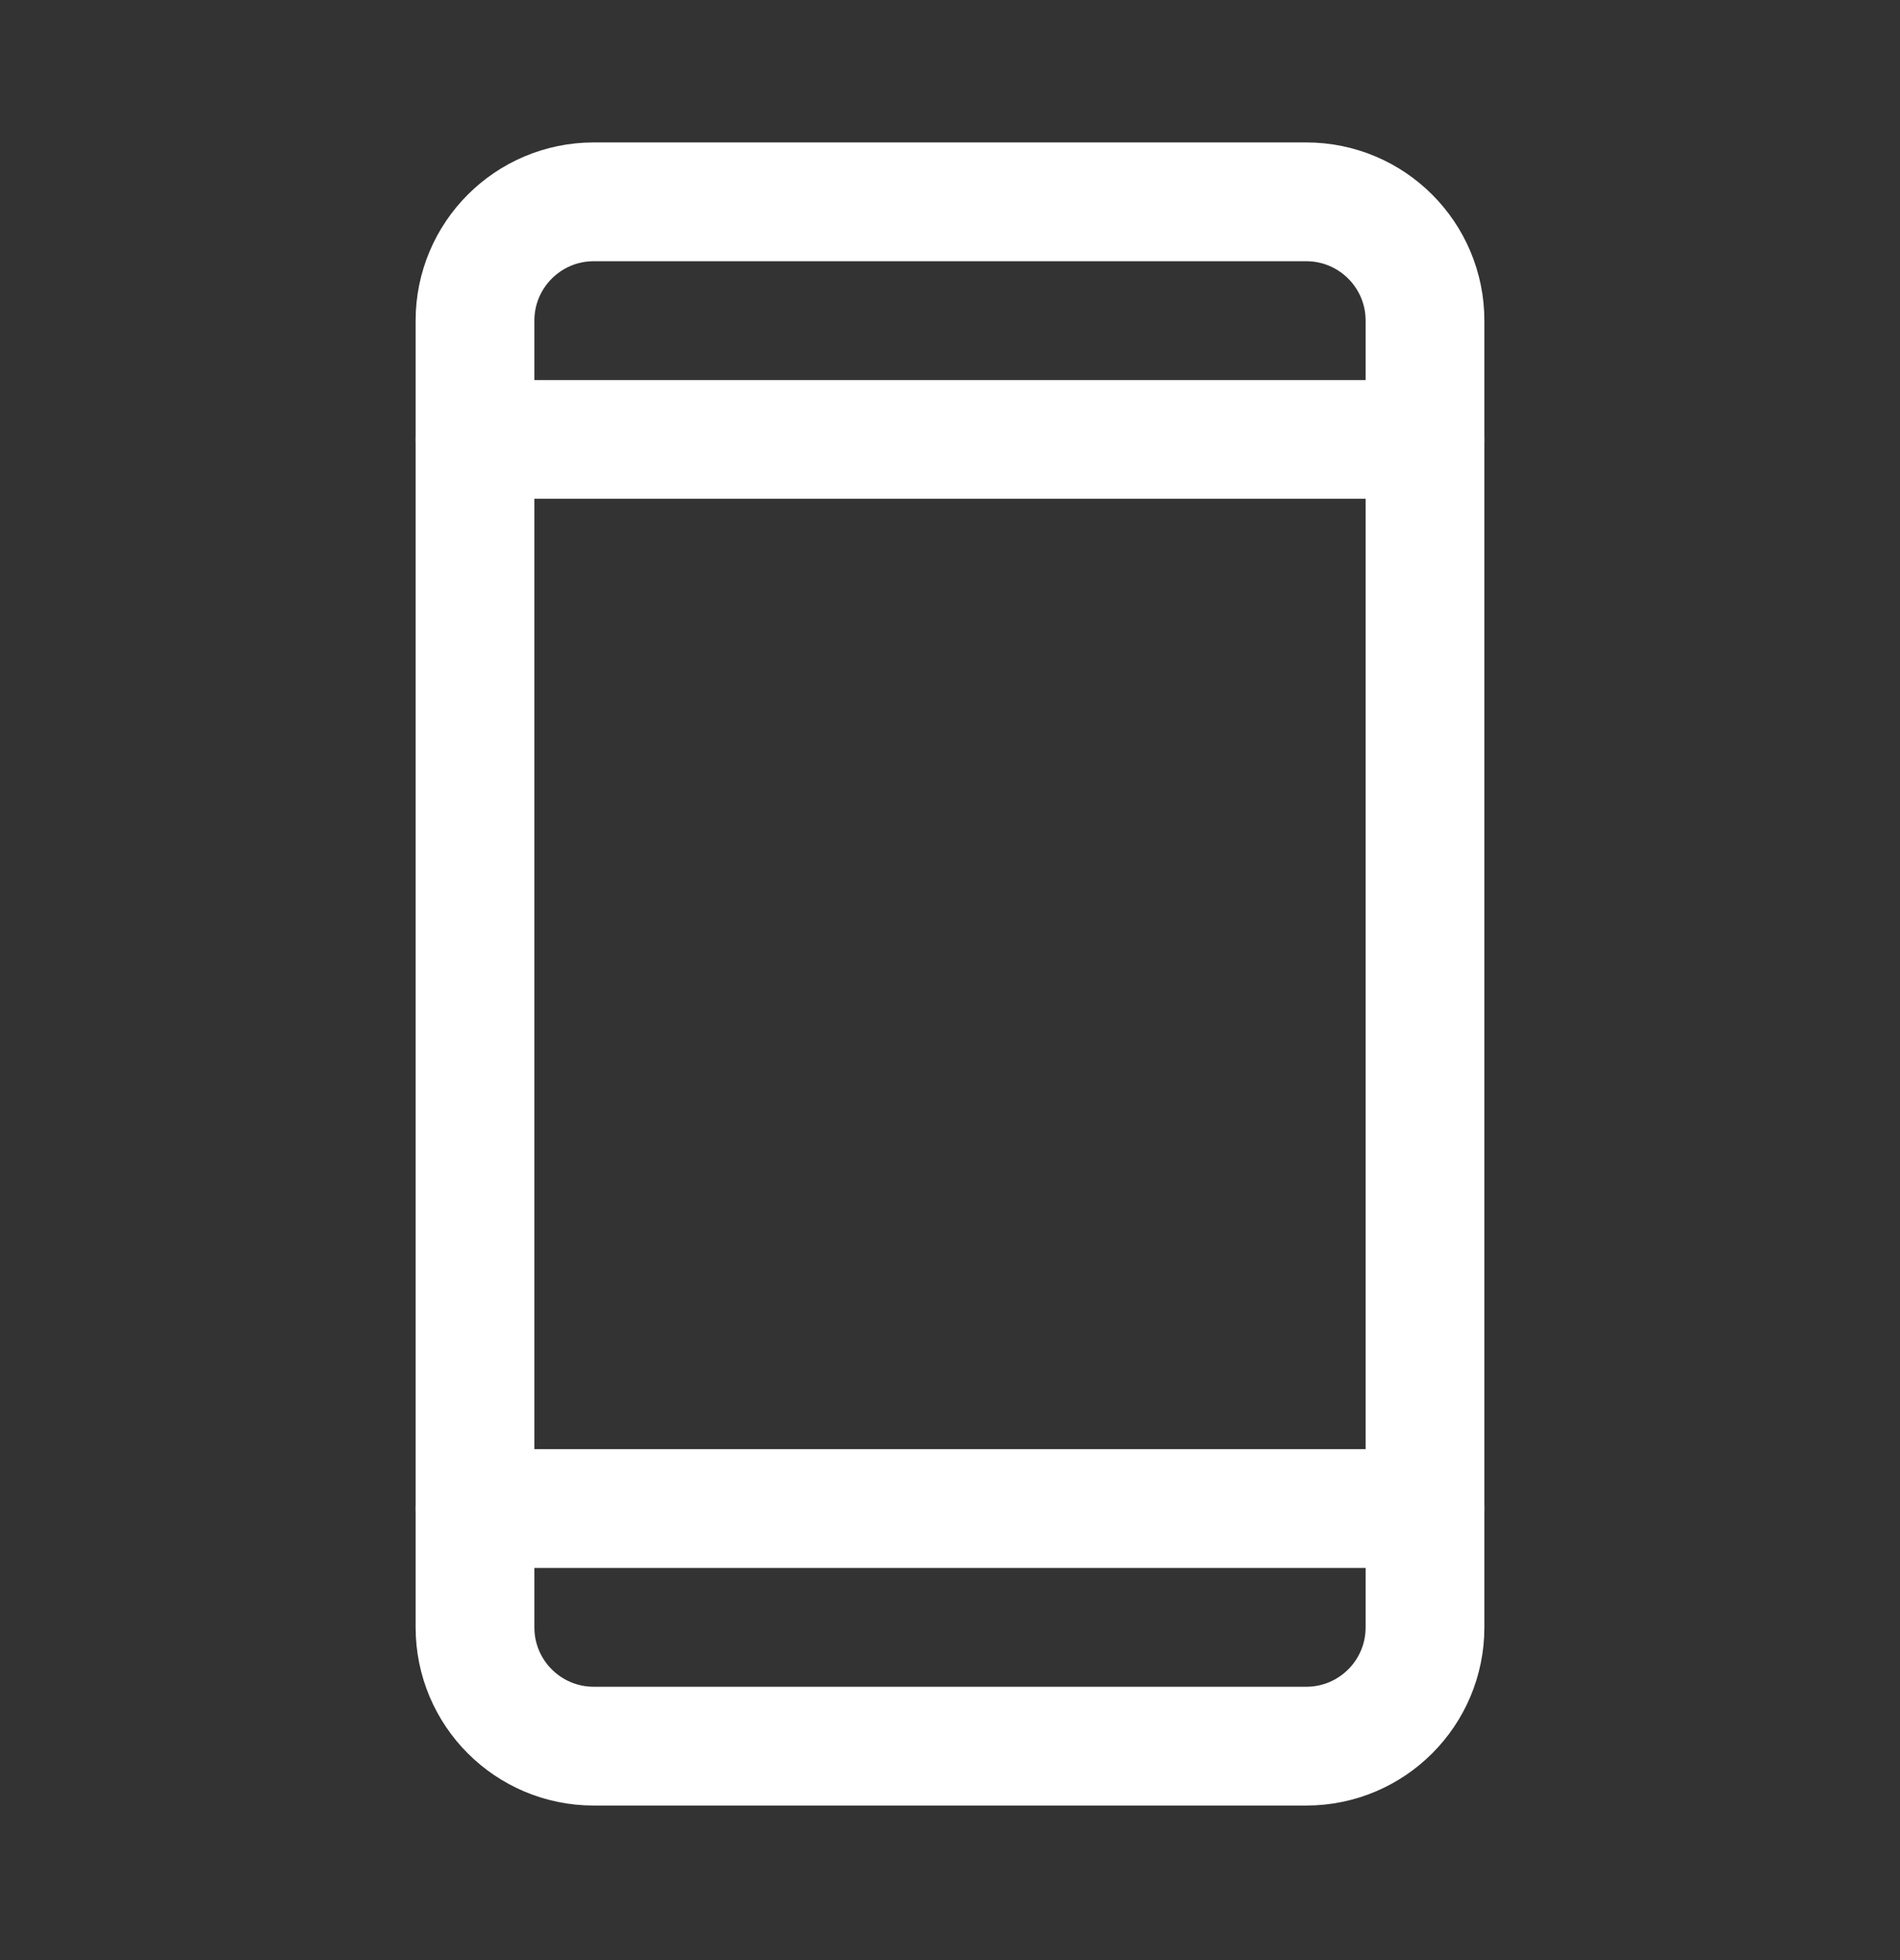
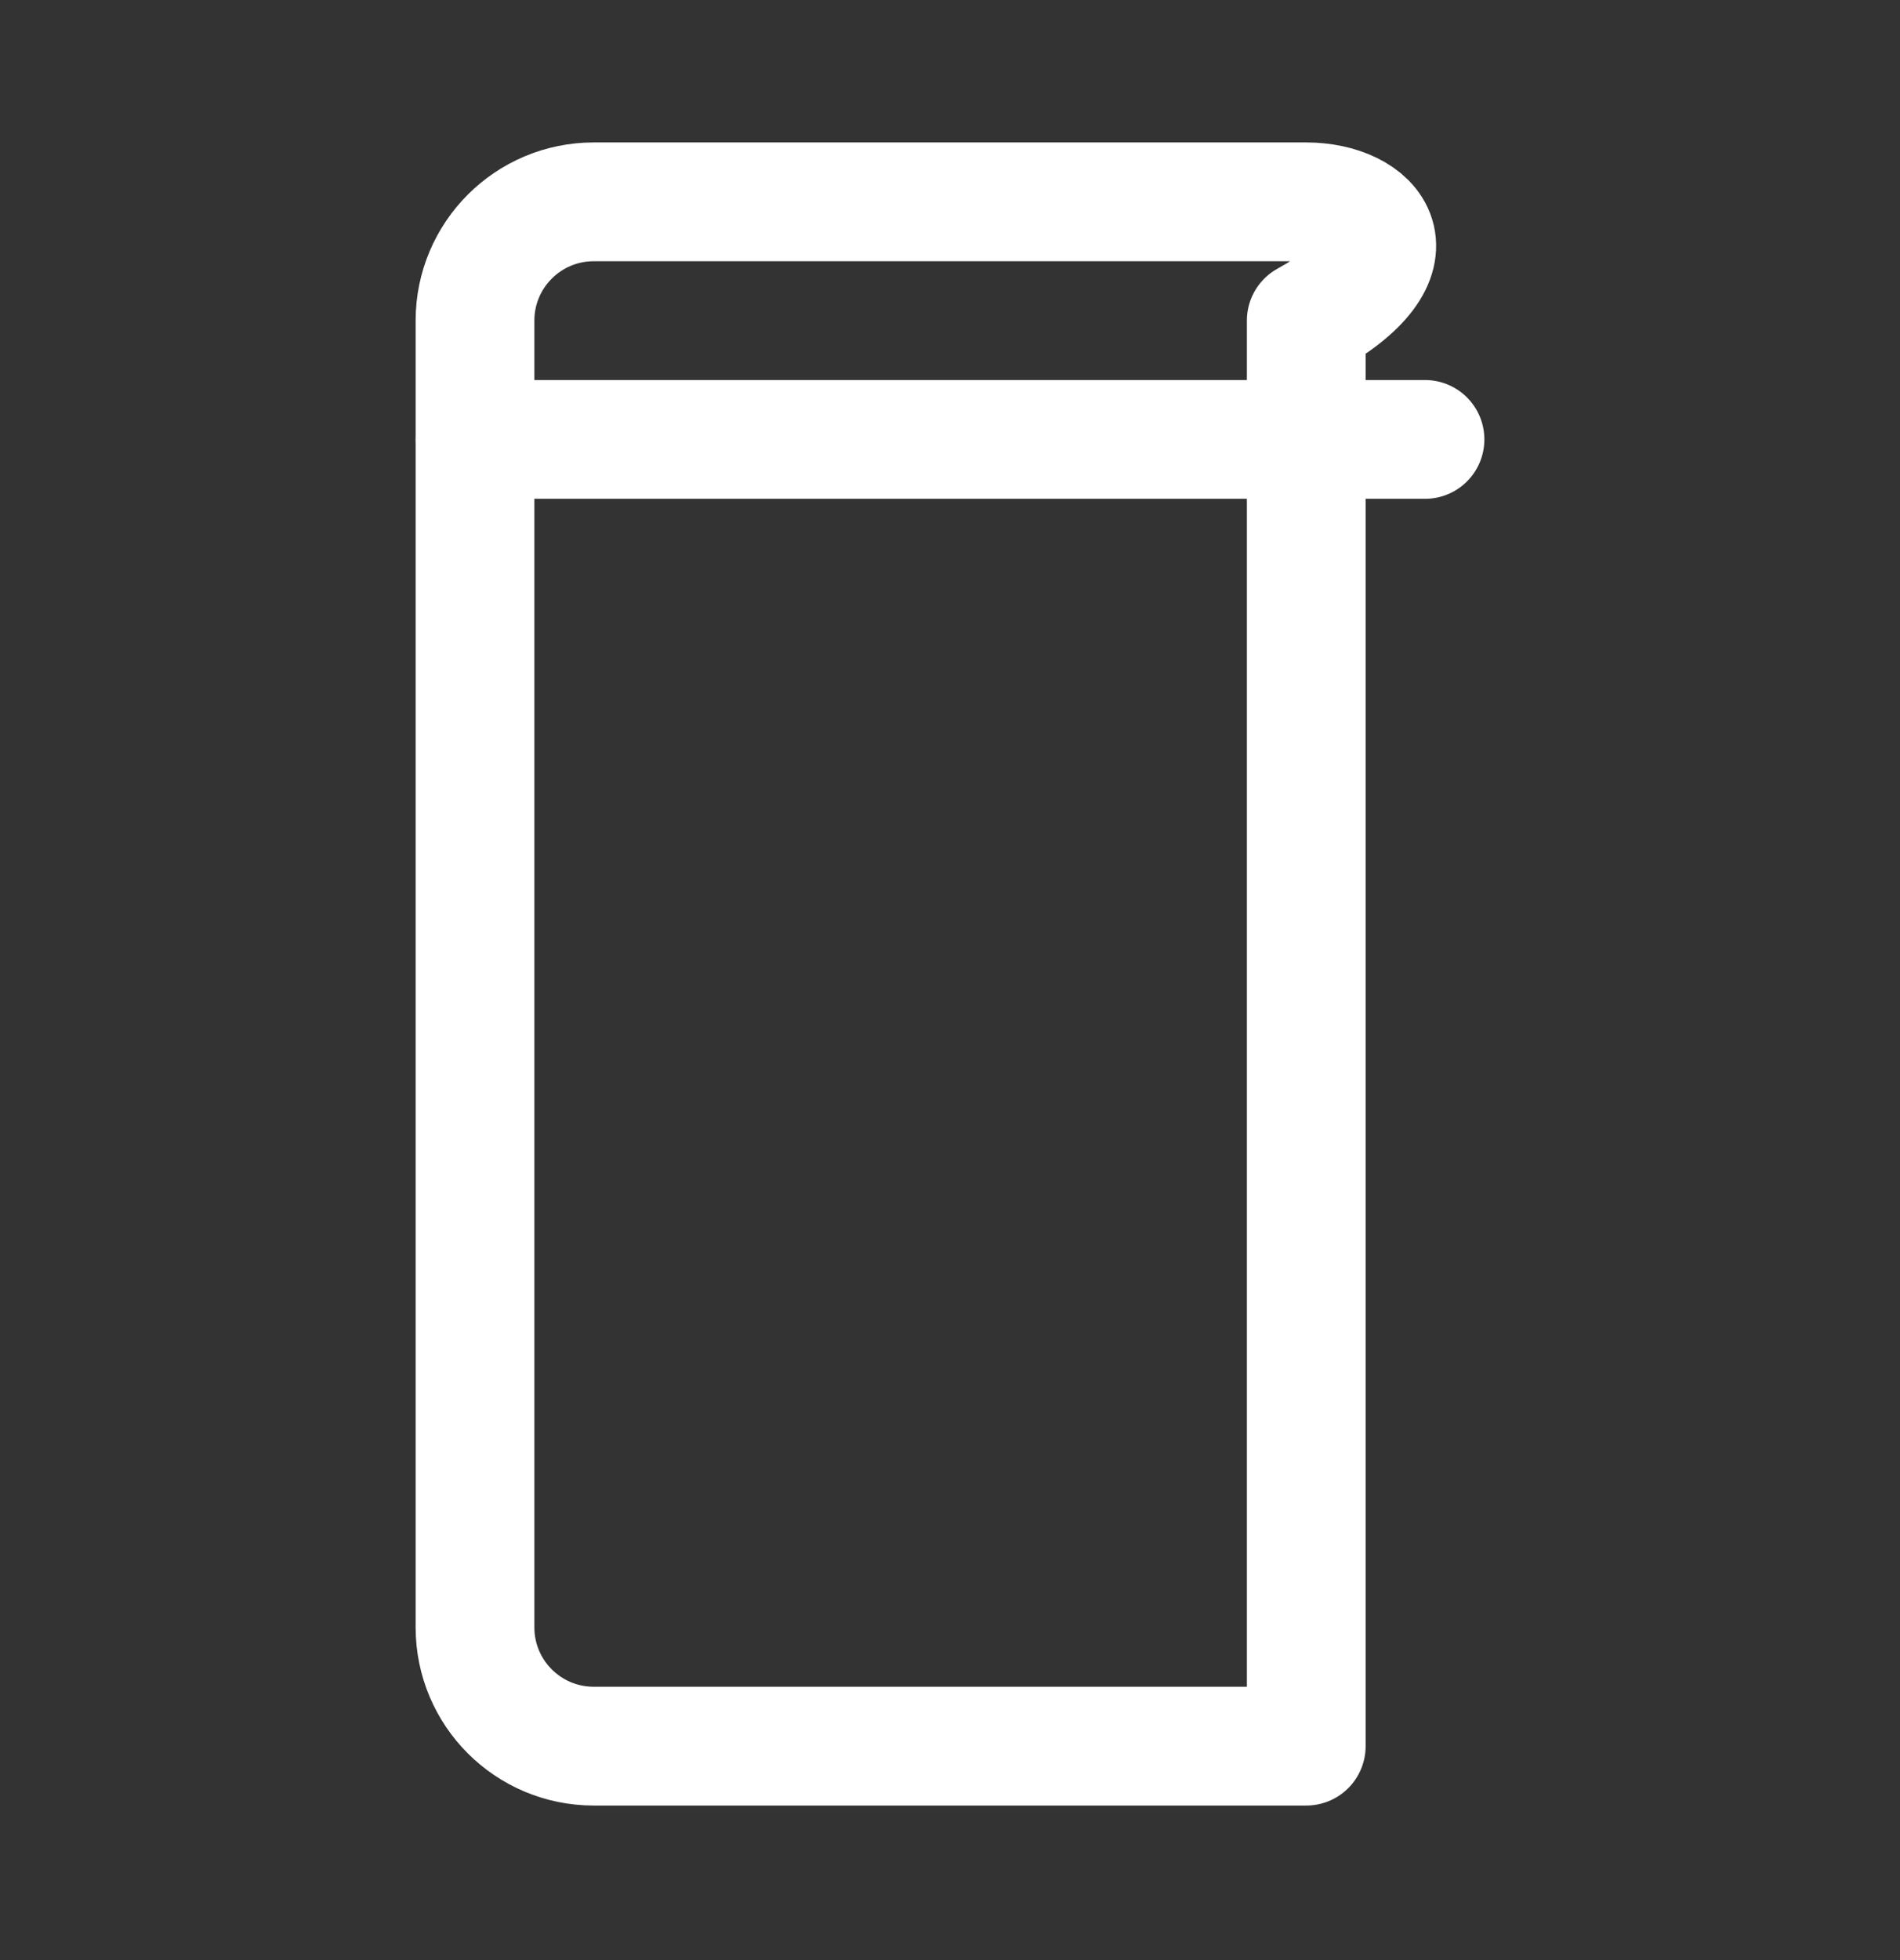
<svg xmlns="http://www.w3.org/2000/svg" width="32" height="33" viewBox="0 0 32 33" fill="none">
  <rect x="0" y="0" width="32" height="33" fill="#333333" stroke="none" />
-   <path d="M22 3.398H10C8.895 3.398 8 4.294 8 5.398V27.398C8 28.503 8.895 29.398 10 29.398H22C23.105 29.398 24 28.503 24 27.398V5.398C24 4.294 23.105 3.398 22 3.398Z" stroke="#ffffff" stroke-width="2" stroke-linecap="round" stroke-linejoin="round" />
+   <path d="M22 3.398H10C8.895 3.398 8 4.294 8 5.398V27.398C8 28.503 8.895 29.398 10 29.398H22V5.398C24 4.294 23.105 3.398 22 3.398Z" stroke="#ffffff" stroke-width="2" stroke-linecap="round" stroke-linejoin="round" />
  <path d="M8 7.398H24" stroke="#ffffff" stroke-width="2" stroke-linecap="round" stroke-linejoin="round" />
-   <path d="M8 25.398H24" stroke="#ffffff" stroke-width="2" stroke-linecap="round" stroke-linejoin="round" />
</svg>